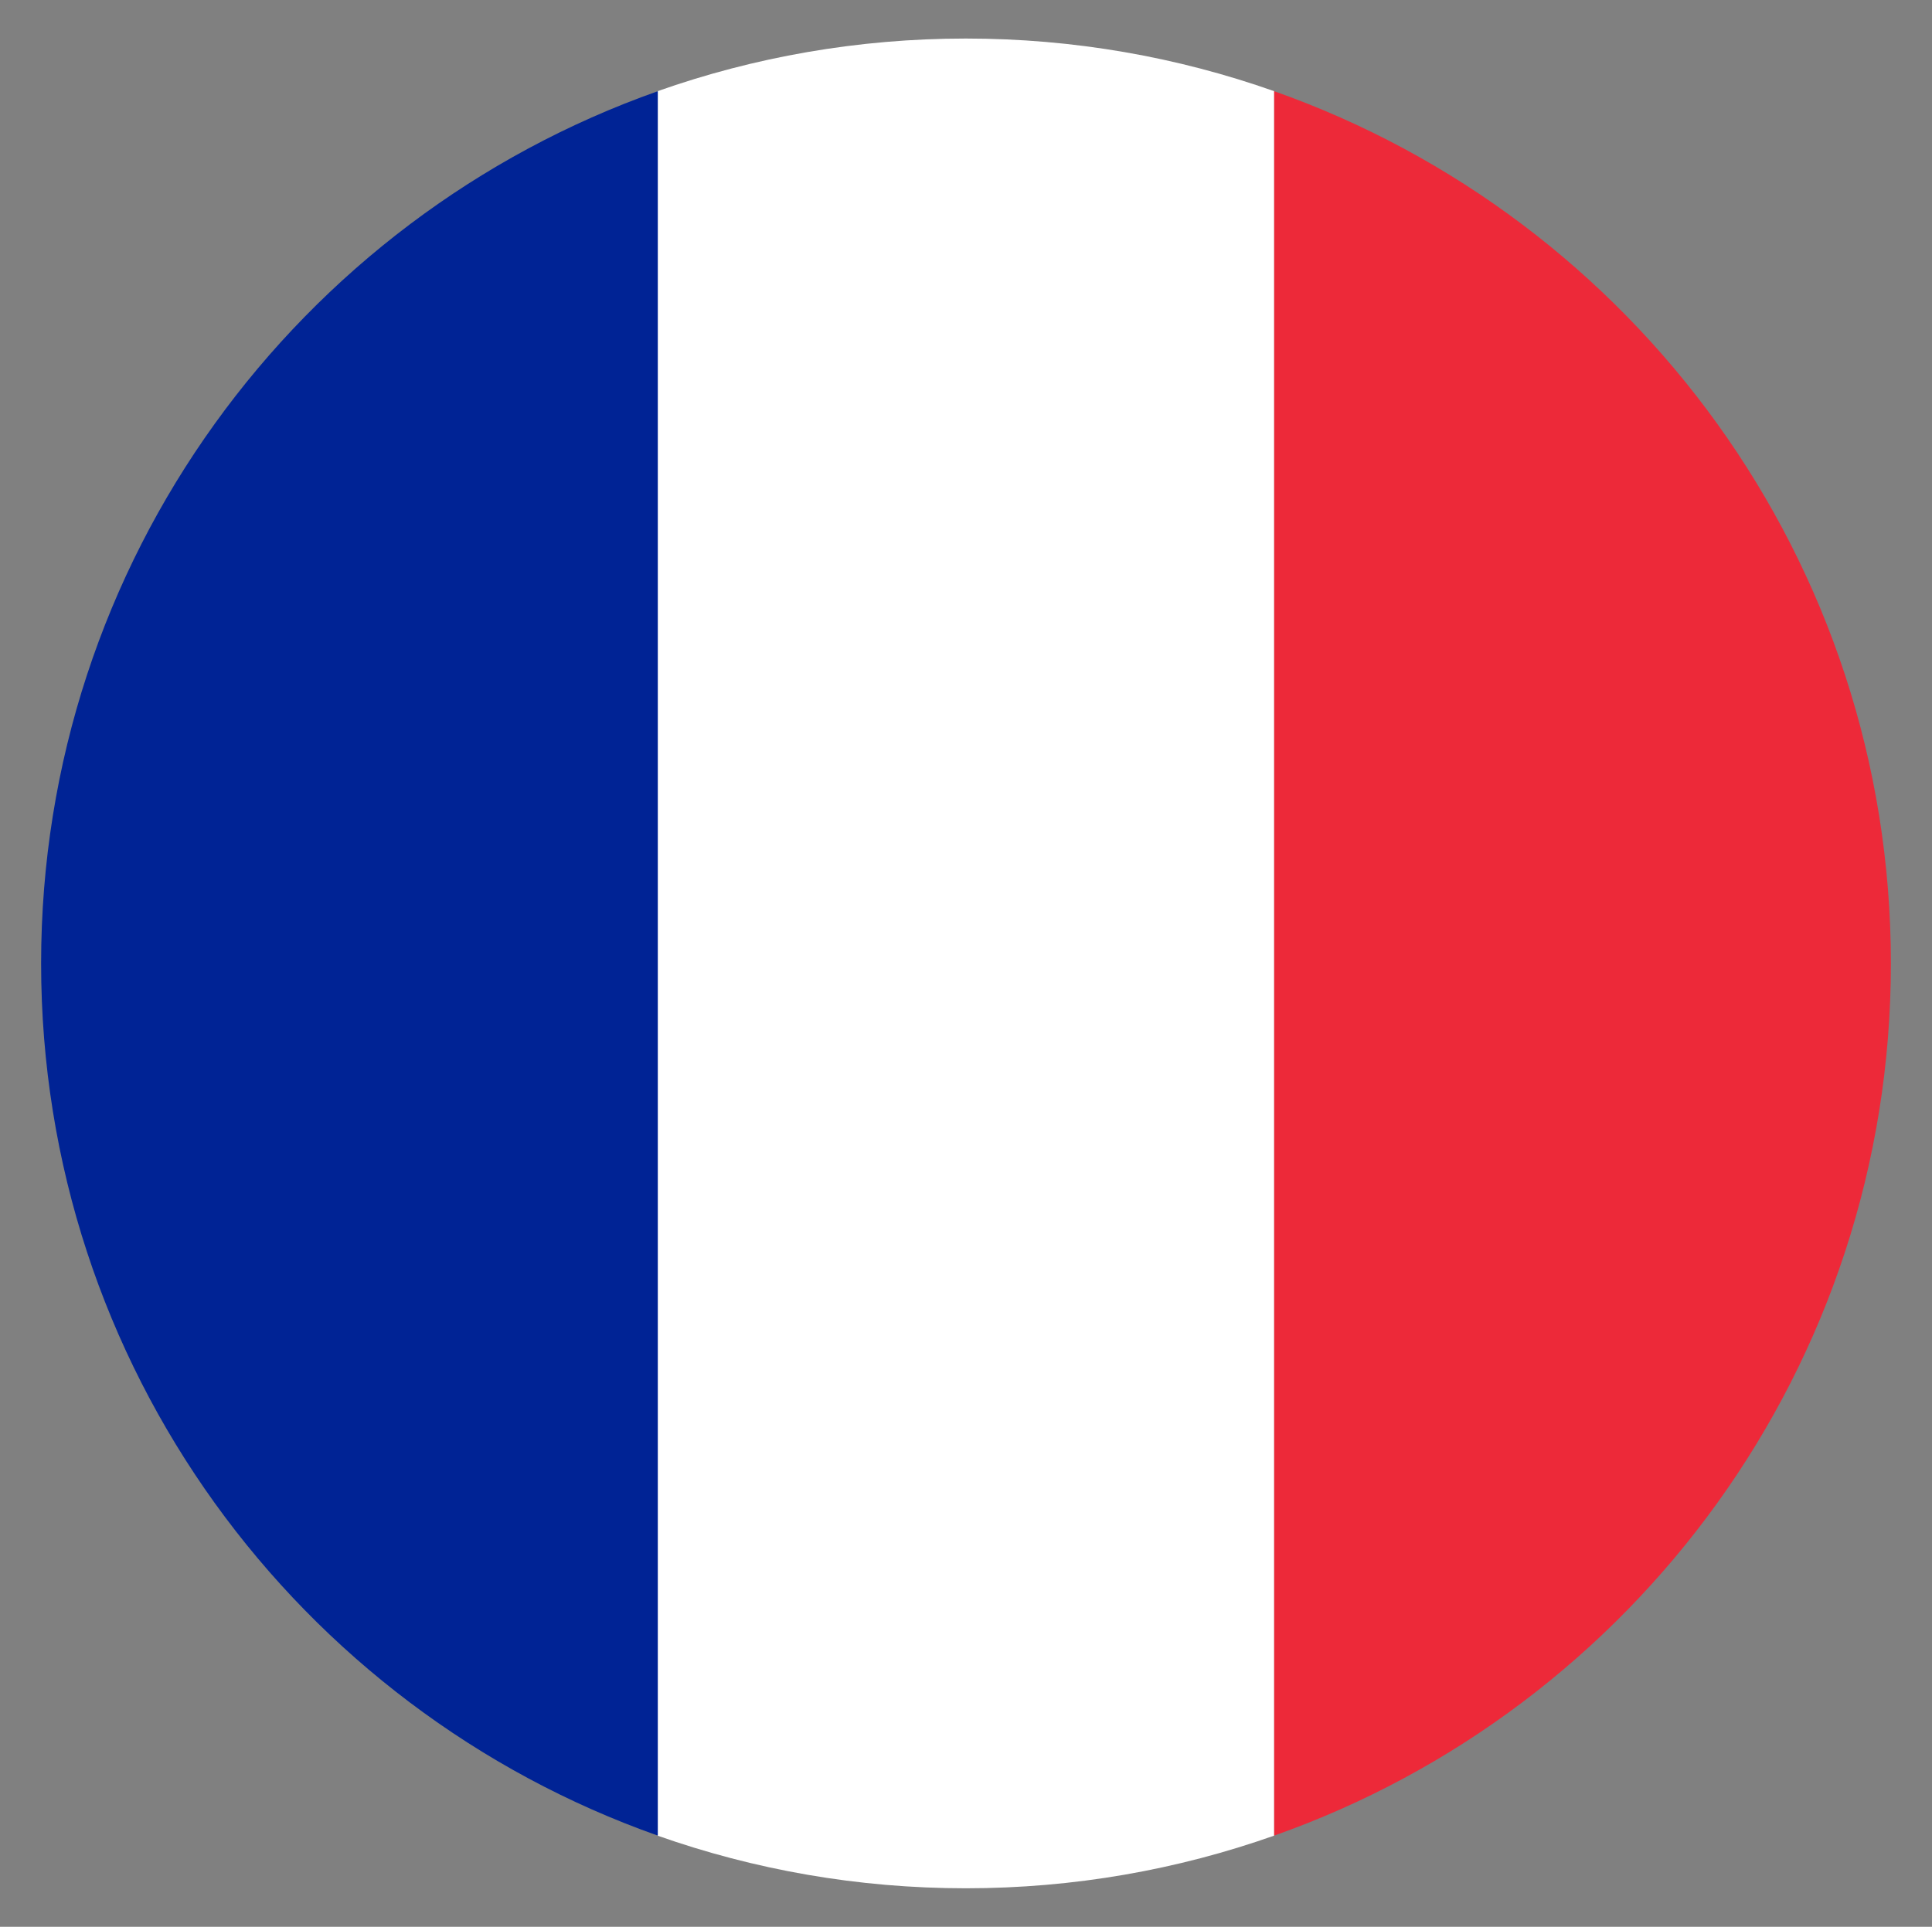
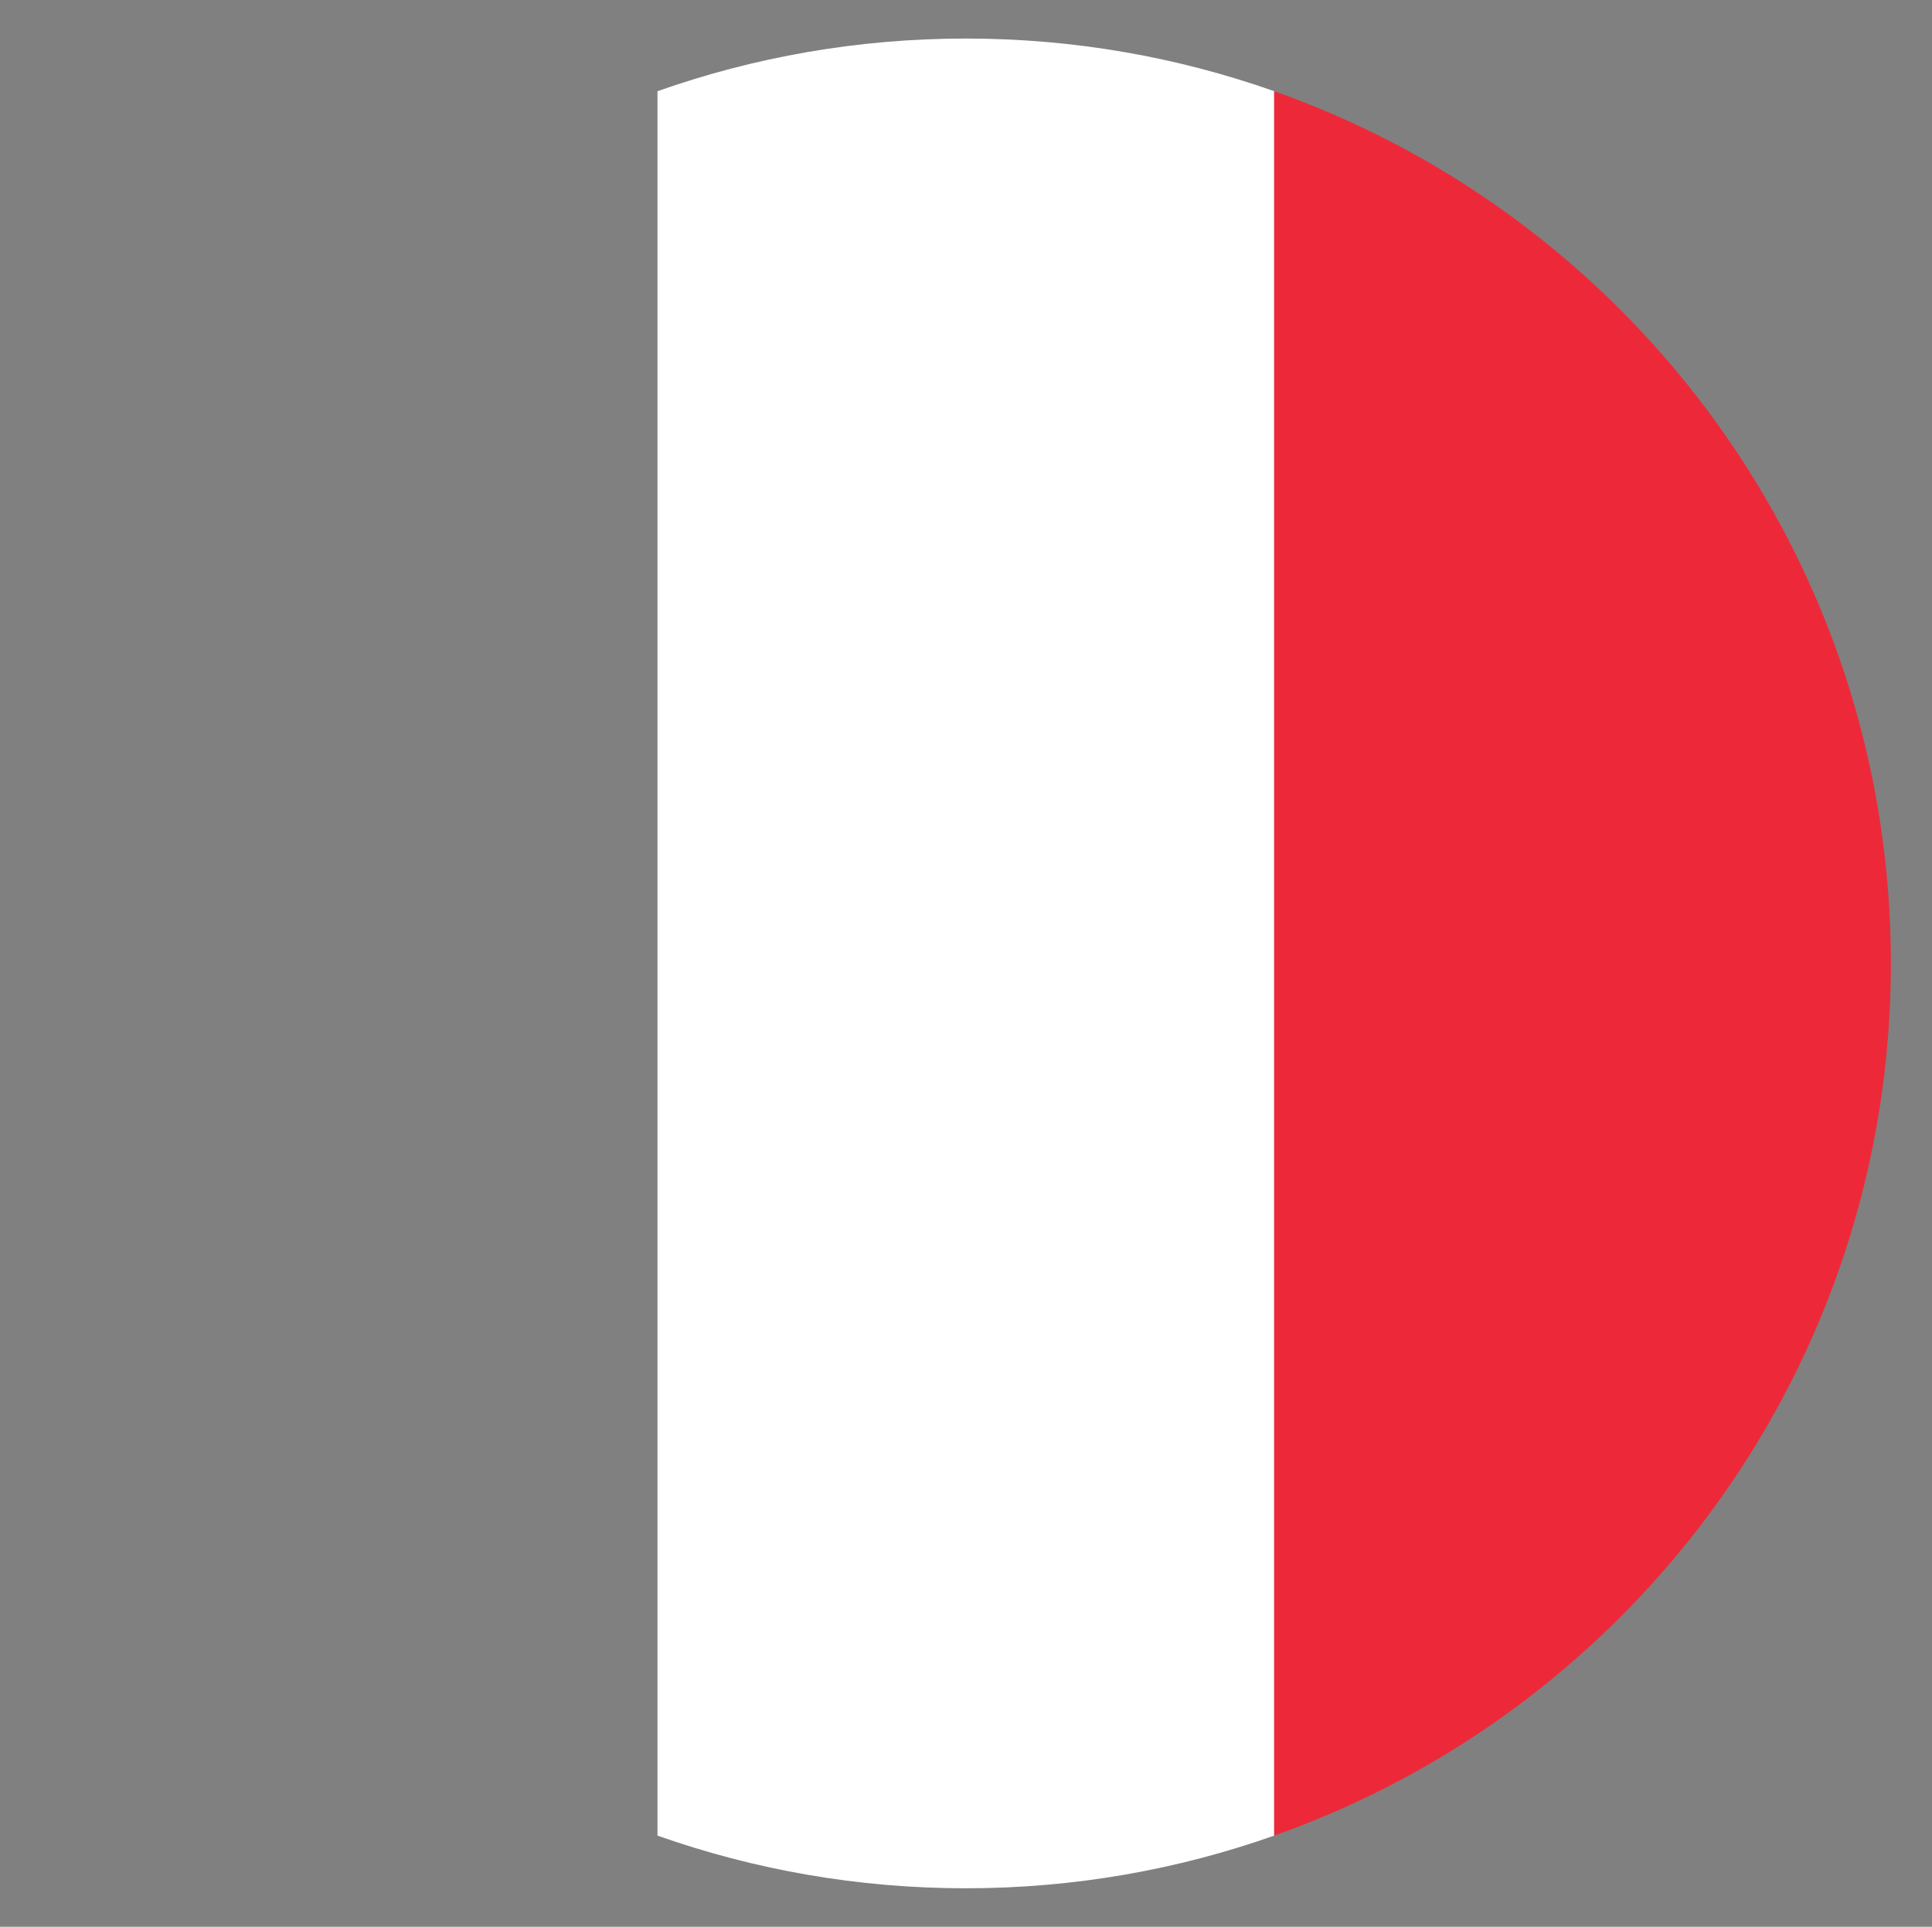
<svg xmlns="http://www.w3.org/2000/svg" version="1.1" id="Layer_1" x="0px" y="0px" viewBox="238.1 101 601.5 600" style="enable-background:new 238.1 101 601.5 600;" xml:space="preserve">
  <rect x="238.1" y="101" width="601.5" height="600" fill="#808080" stroke="none" />
  <style type="text/css">
	.st0{fill:#FFFFFF;}
	.st1{fill:#ED2939;}
	.st2{fill:#002395;}
</style>
  <g>
    <g id="XMLID_1_">
      <g>
        <path class="st0" d="M538.8,689L538.8,689c-33.7,0-66-5.8-96-16.4V129.4c30-10.6,62.3-16.4,96-16.4h0c33.7,0,66,5.8,96,16.4     v543.2C604.8,683.2,572.5,689,538.8,689z" />
        <path class="st1" d="M826.8,401L826.8,401c0,125.4-80.1,232.1-192,271.6V129.4C746.7,168.9,826.8,275.6,826.8,401z" />
-         <path class="st2" d="M250.9,401c0-125.4,80.1-232.1,192-271.6v543.2C331,633.1,250.9,526.4,250.9,401L250.9,401z" />
      </g>
    </g>
  </g>
</svg>